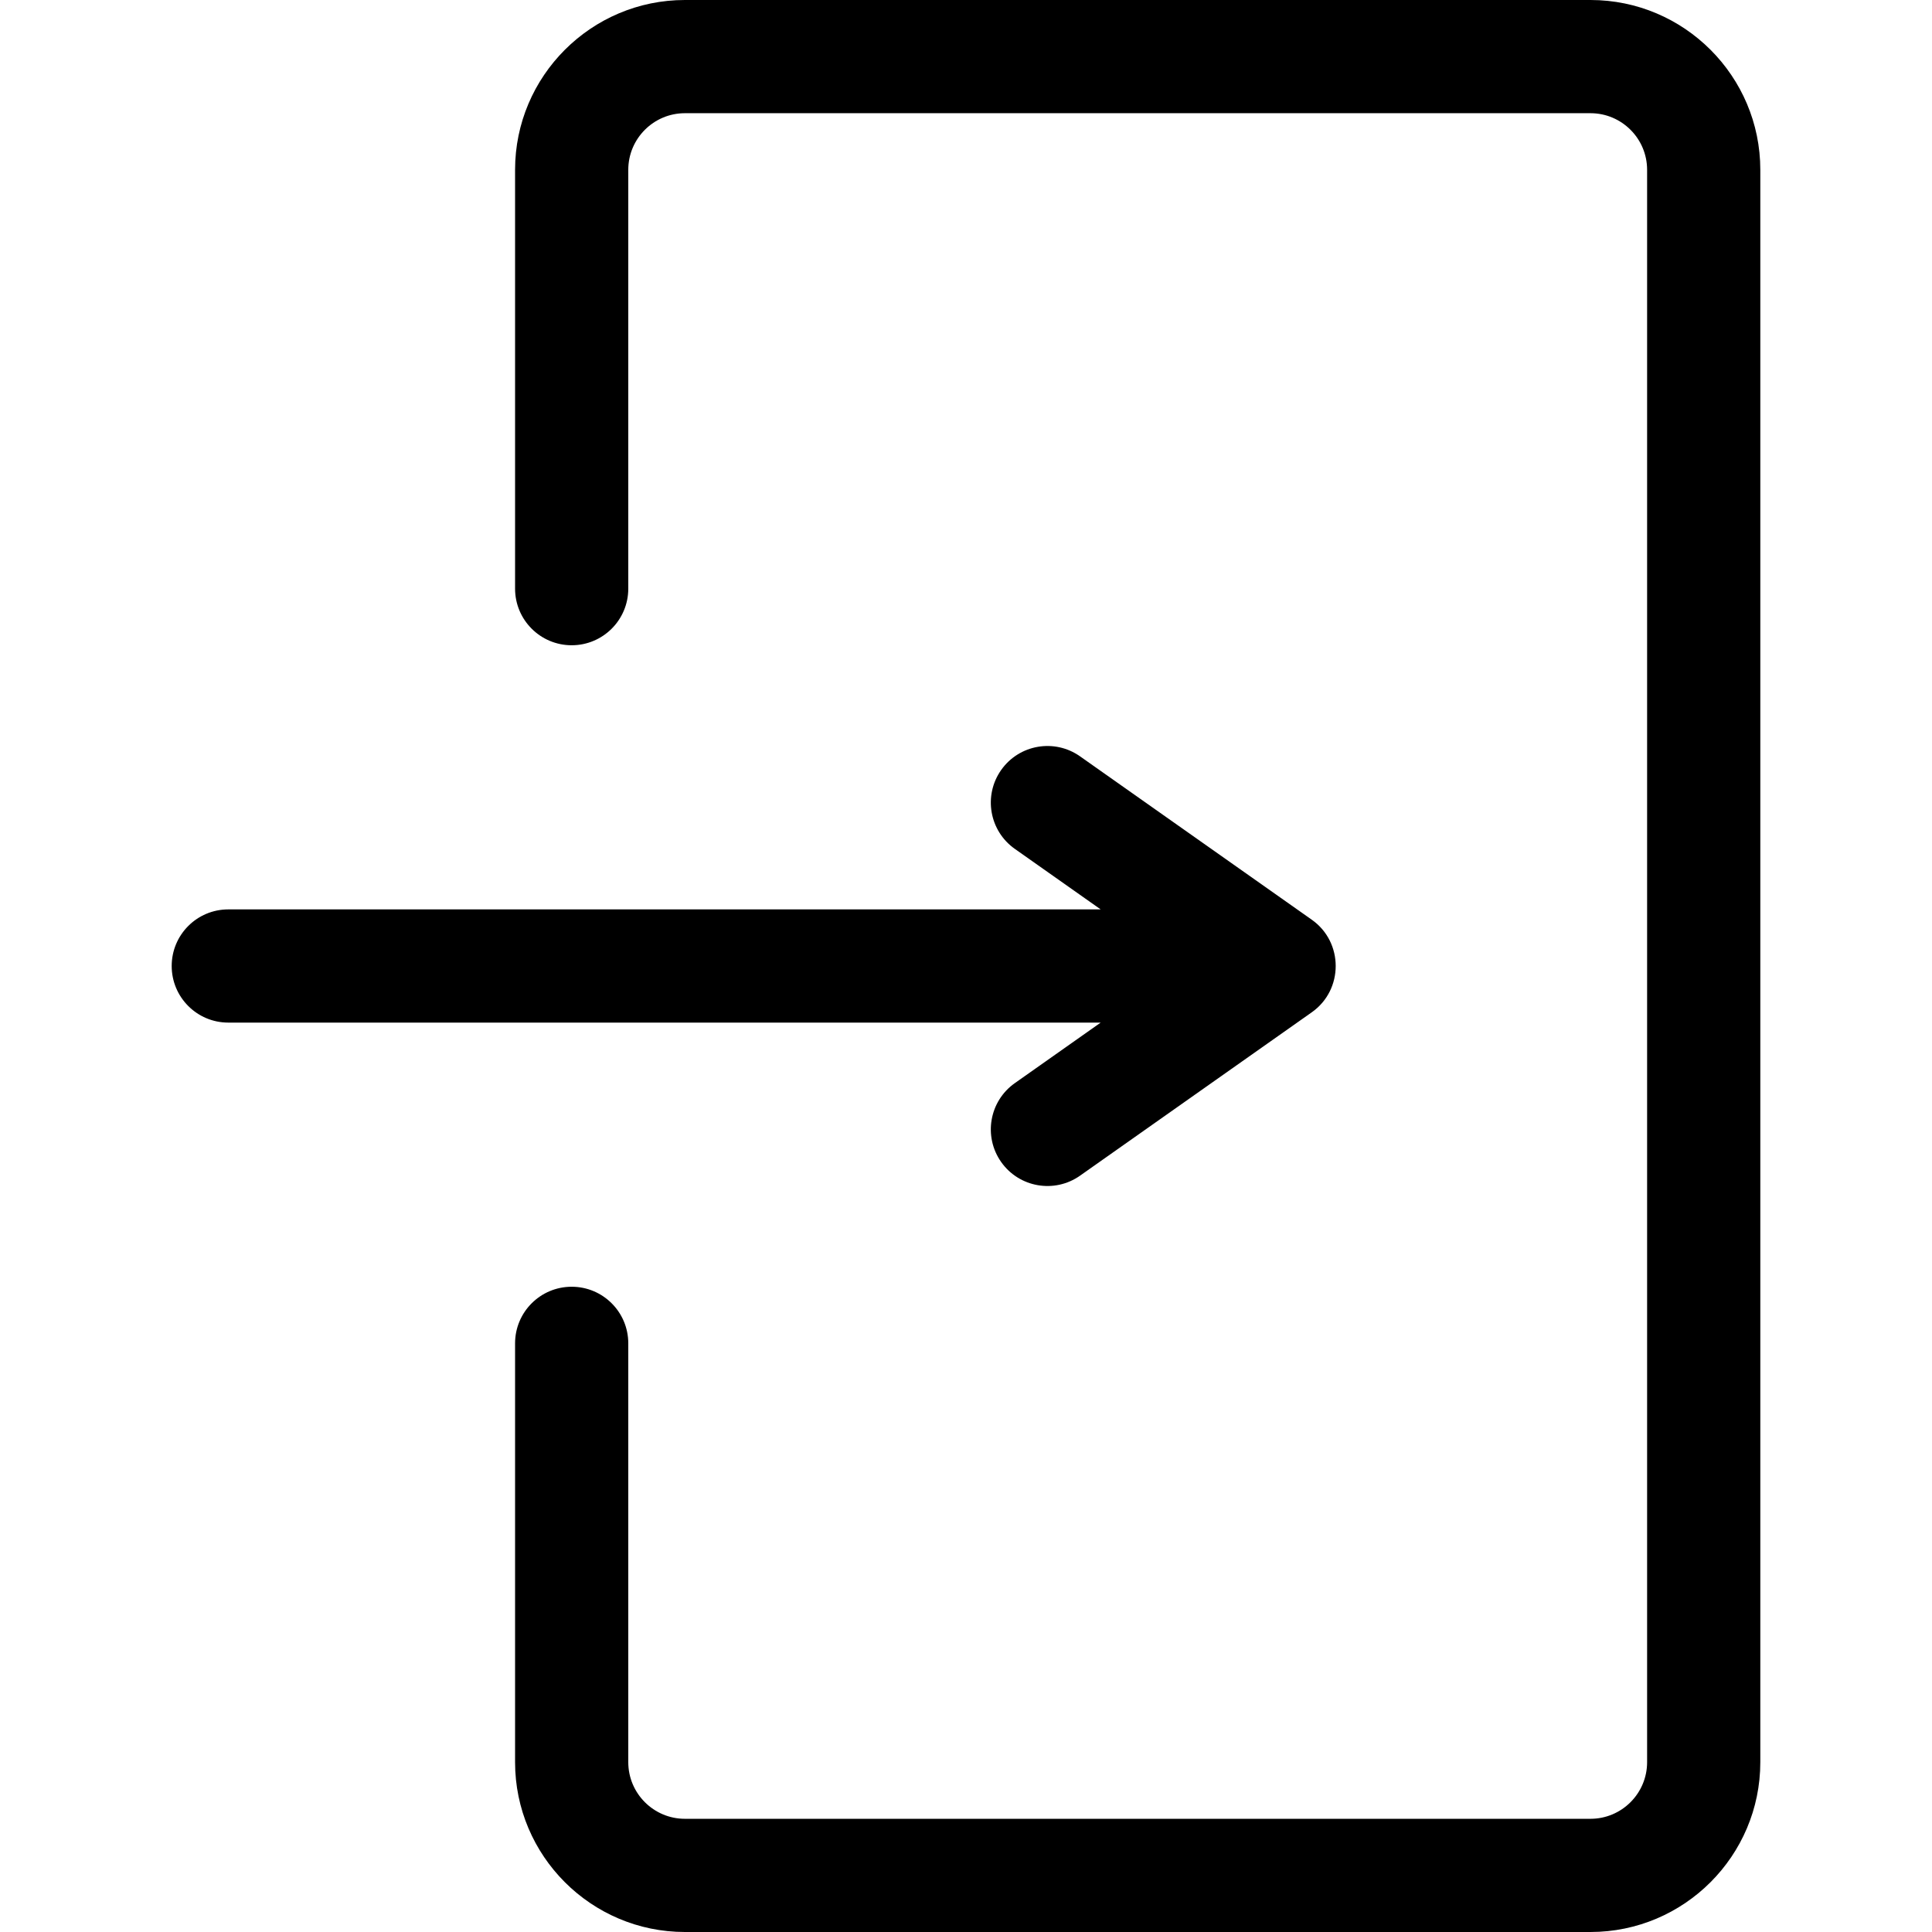
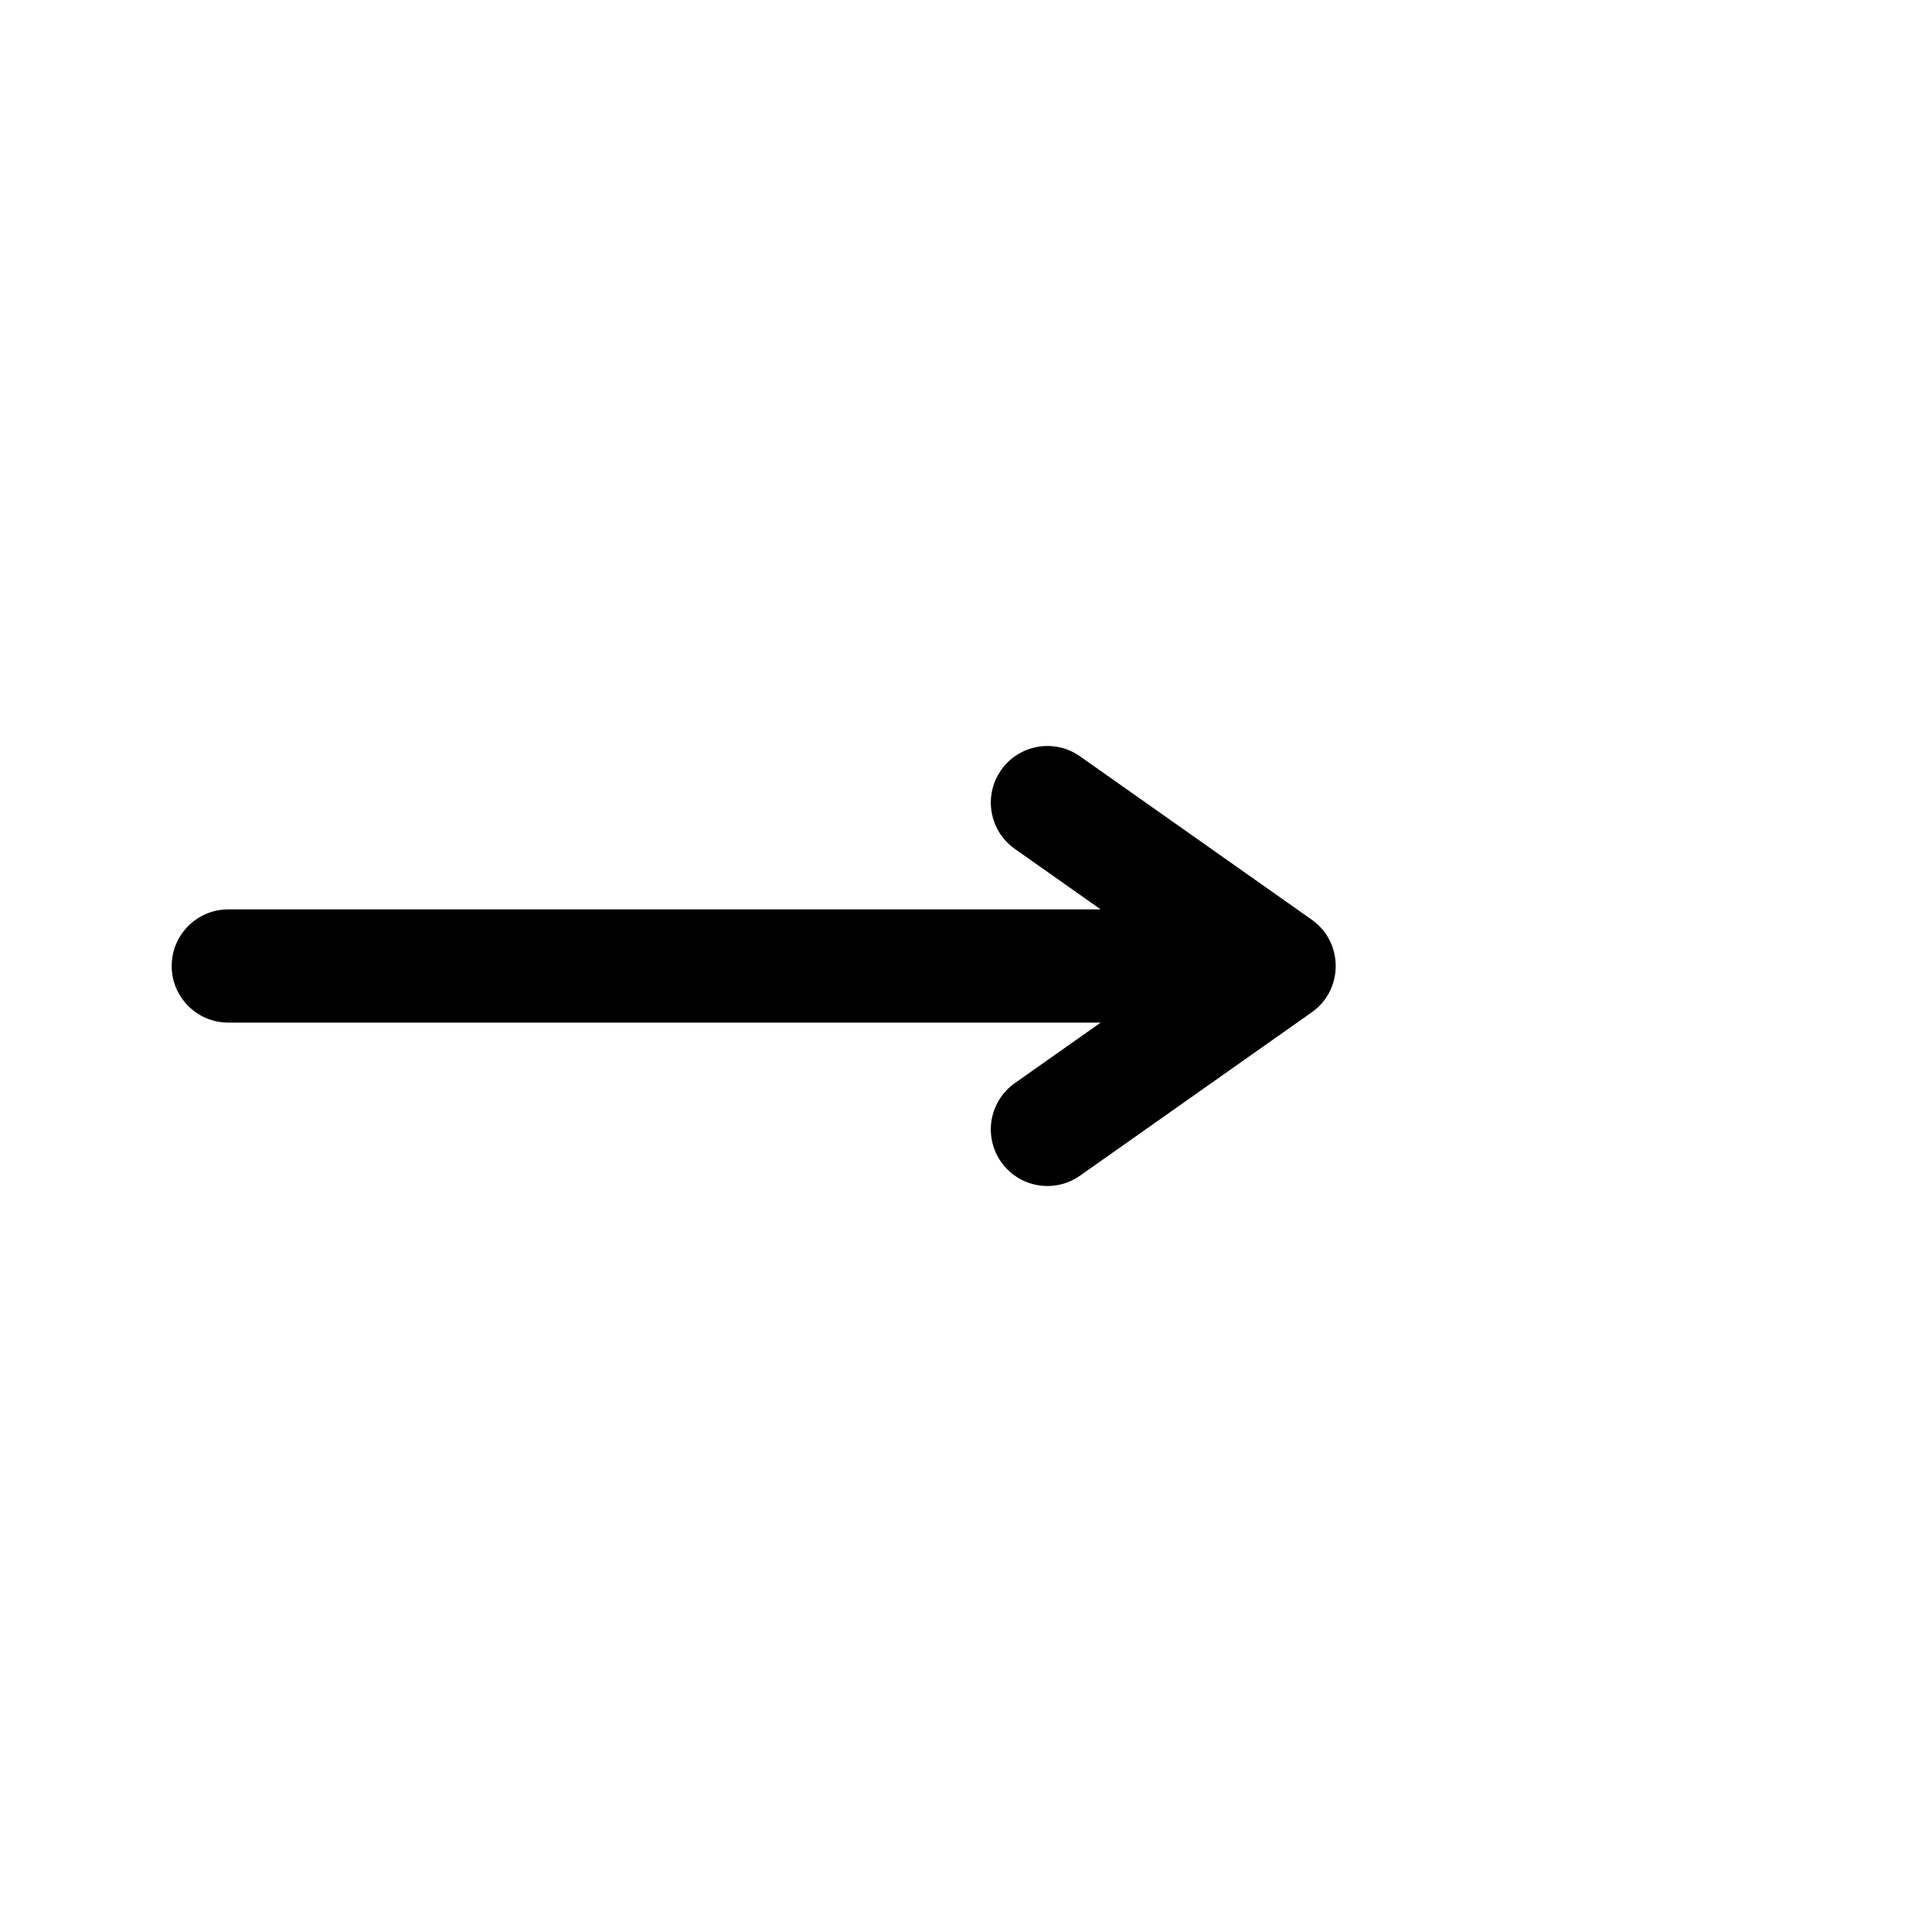
<svg xmlns="http://www.w3.org/2000/svg" version="1.1" id="Layer_1" x="0px" y="0px" viewBox="0 0 512 512" style="enable-background:new 0 0 512 512;" xml:space="preserve">
  <g>
    <g>
-       <path d="M421.5,0h-240c-24.813,0-45,20.187-45,45v111c0,8.284,6.716,15,15,15s15-6.716,15-15V45c0-8.271,6.729-15,15-15h240    c8.271,0,15,6.729,15,15v422c0,8.271-6.729,15-15,15h-240c-8.271,0-15-6.729-15-15V356c0-8.284-6.716-15-15-15s-15,6.716-15,15    v111c0,24.813,20.187,45,45,45h240c24.813,0,45-20.187,45-45V45C466.5,20.187,446.313,0,421.5,0z" />
-     </g>
+       </g>
  </g>
  <g>
    <g>
      <path d="M347.643,243.741l-61.421-43.301c-6.771-4.774-16.128-3.153-20.902,3.617c-4.773,6.771-3.154,16.129,3.617,20.903    L291.69,241H60.5c-8.284,0-15,6.716-15,15s6.716,15,15,15h231.19l-22.753,16.042c-6.771,4.773-8.391,14.132-3.617,20.903    c4.776,6.774,14.135,8.389,20.902,3.617l61.421-43.301C356.095,262.303,356.075,249.685,347.643,243.741z" />
    </g>
  </g>
  <g>
</g>
  <g>
</g>
  <g>
</g>
  <g>
</g>
  <g>
</g>
  <g>
</g>
  <g>
</g>
  <g>
</g>
  <g>
</g>
  <g>
</g>
  <g>
</g>
  <g>
</g>
  <g>
</g>
  <g>
</g>
  <g>
</g>
</svg>